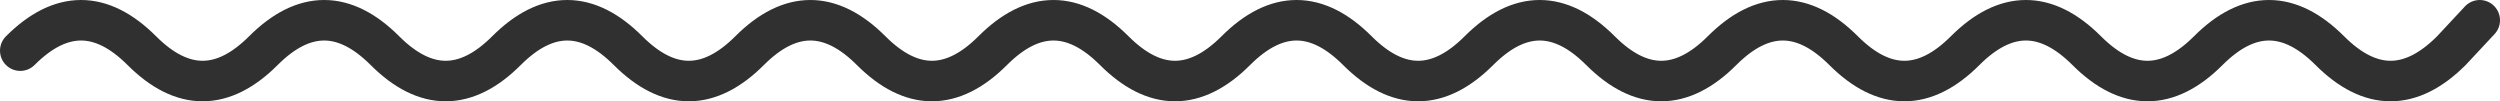
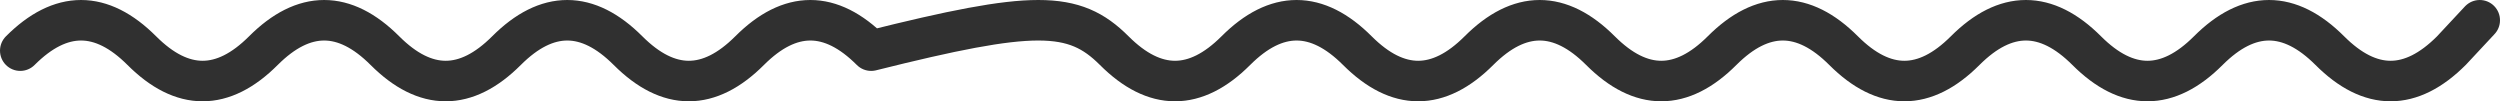
<svg xmlns="http://www.w3.org/2000/svg" width="617" height="25" viewBox="0 0 617 25" fill="none">
-   <path d="M5 12.5C15 2.5 25 2.5 35 12.5C45 22.5 55 22.5 65 12.5C75 2.5 85 2.5 95 12.5C105 22.5 115 22.5 125 12.5C135 2.5 145 2.5 155 12.5C165 22.5 175 22.5 185 12.5C195 2.5 205 2.5 215 12.5C225 22.5 235 22.5 245 12.5C255 2.5 265 2.5 275 12.5C285 22.5 295 22.5 305 12.5C315 2.5 325 2.5 335 12.5C345 22.5 355 22.5 365 12.5C375 2.5 385 2.5 395 12.5C405 22.5 415 22.5 425 12.5C435 2.5 445 2.5 455 12.5C465 22.5 475 22.5 485 12.5C495 2.5 505 2.5 515 12.5C525 22.5 535 22.5 545 12.5C555 2.5 565 2.5 575 12.5C585 22.5 595 22.5 605 12.5L612 5" stroke="#303030" stroke-width="10" stroke-linecap="round" stroke-linejoin="round" />
+   <path d="M5 12.5C15 2.5 25 2.5 35 12.5C45 22.5 55 22.5 65 12.5C75 2.5 85 2.5 95 12.5C105 22.5 115 22.5 125 12.5C135 2.5 145 2.5 155 12.5C165 22.5 175 22.5 185 12.5C195 2.5 205 2.5 215 12.5C255 2.5 265 2.5 275 12.5C285 22.5 295 22.5 305 12.5C315 2.5 325 2.5 335 12.5C345 22.5 355 22.5 365 12.5C375 2.5 385 2.5 395 12.5C405 22.5 415 22.5 425 12.5C435 2.5 445 2.5 455 12.5C465 22.5 475 22.5 485 12.5C495 2.5 505 2.5 515 12.5C525 22.5 535 22.5 545 12.5C555 2.5 565 2.5 575 12.5C585 22.5 595 22.5 605 12.5L612 5" stroke="#303030" stroke-width="10" stroke-linecap="round" stroke-linejoin="round" />
</svg>